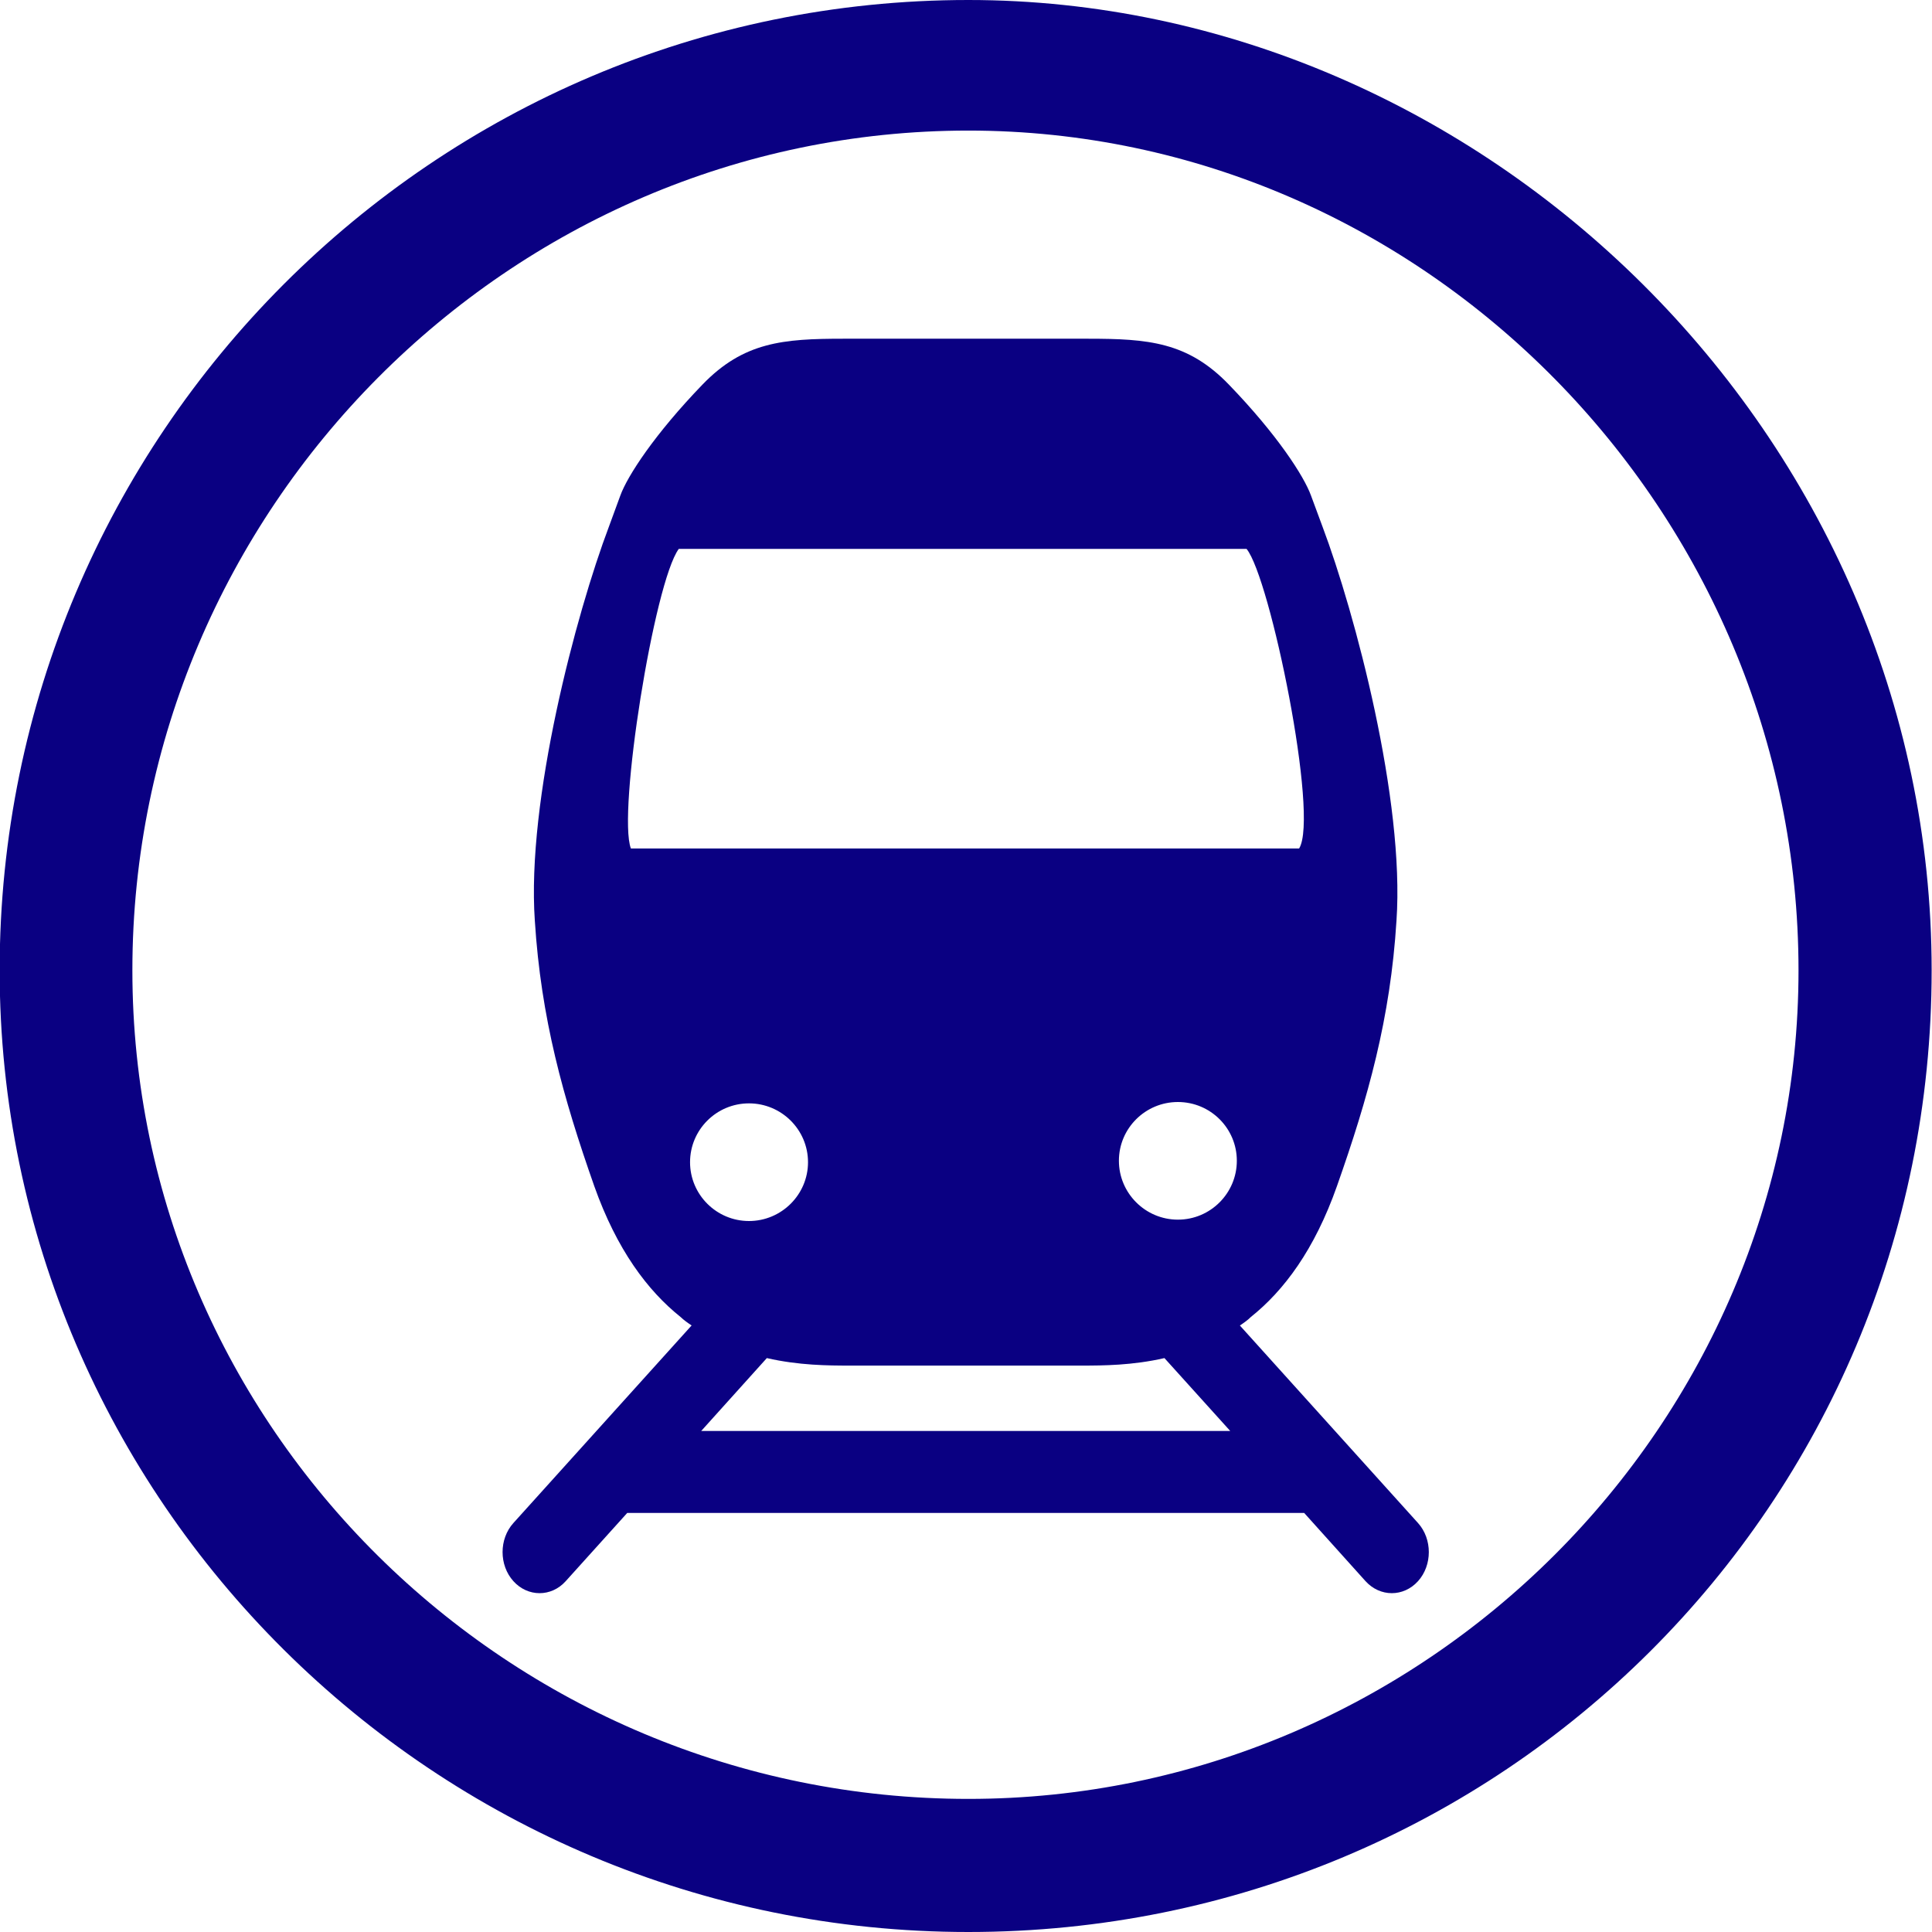
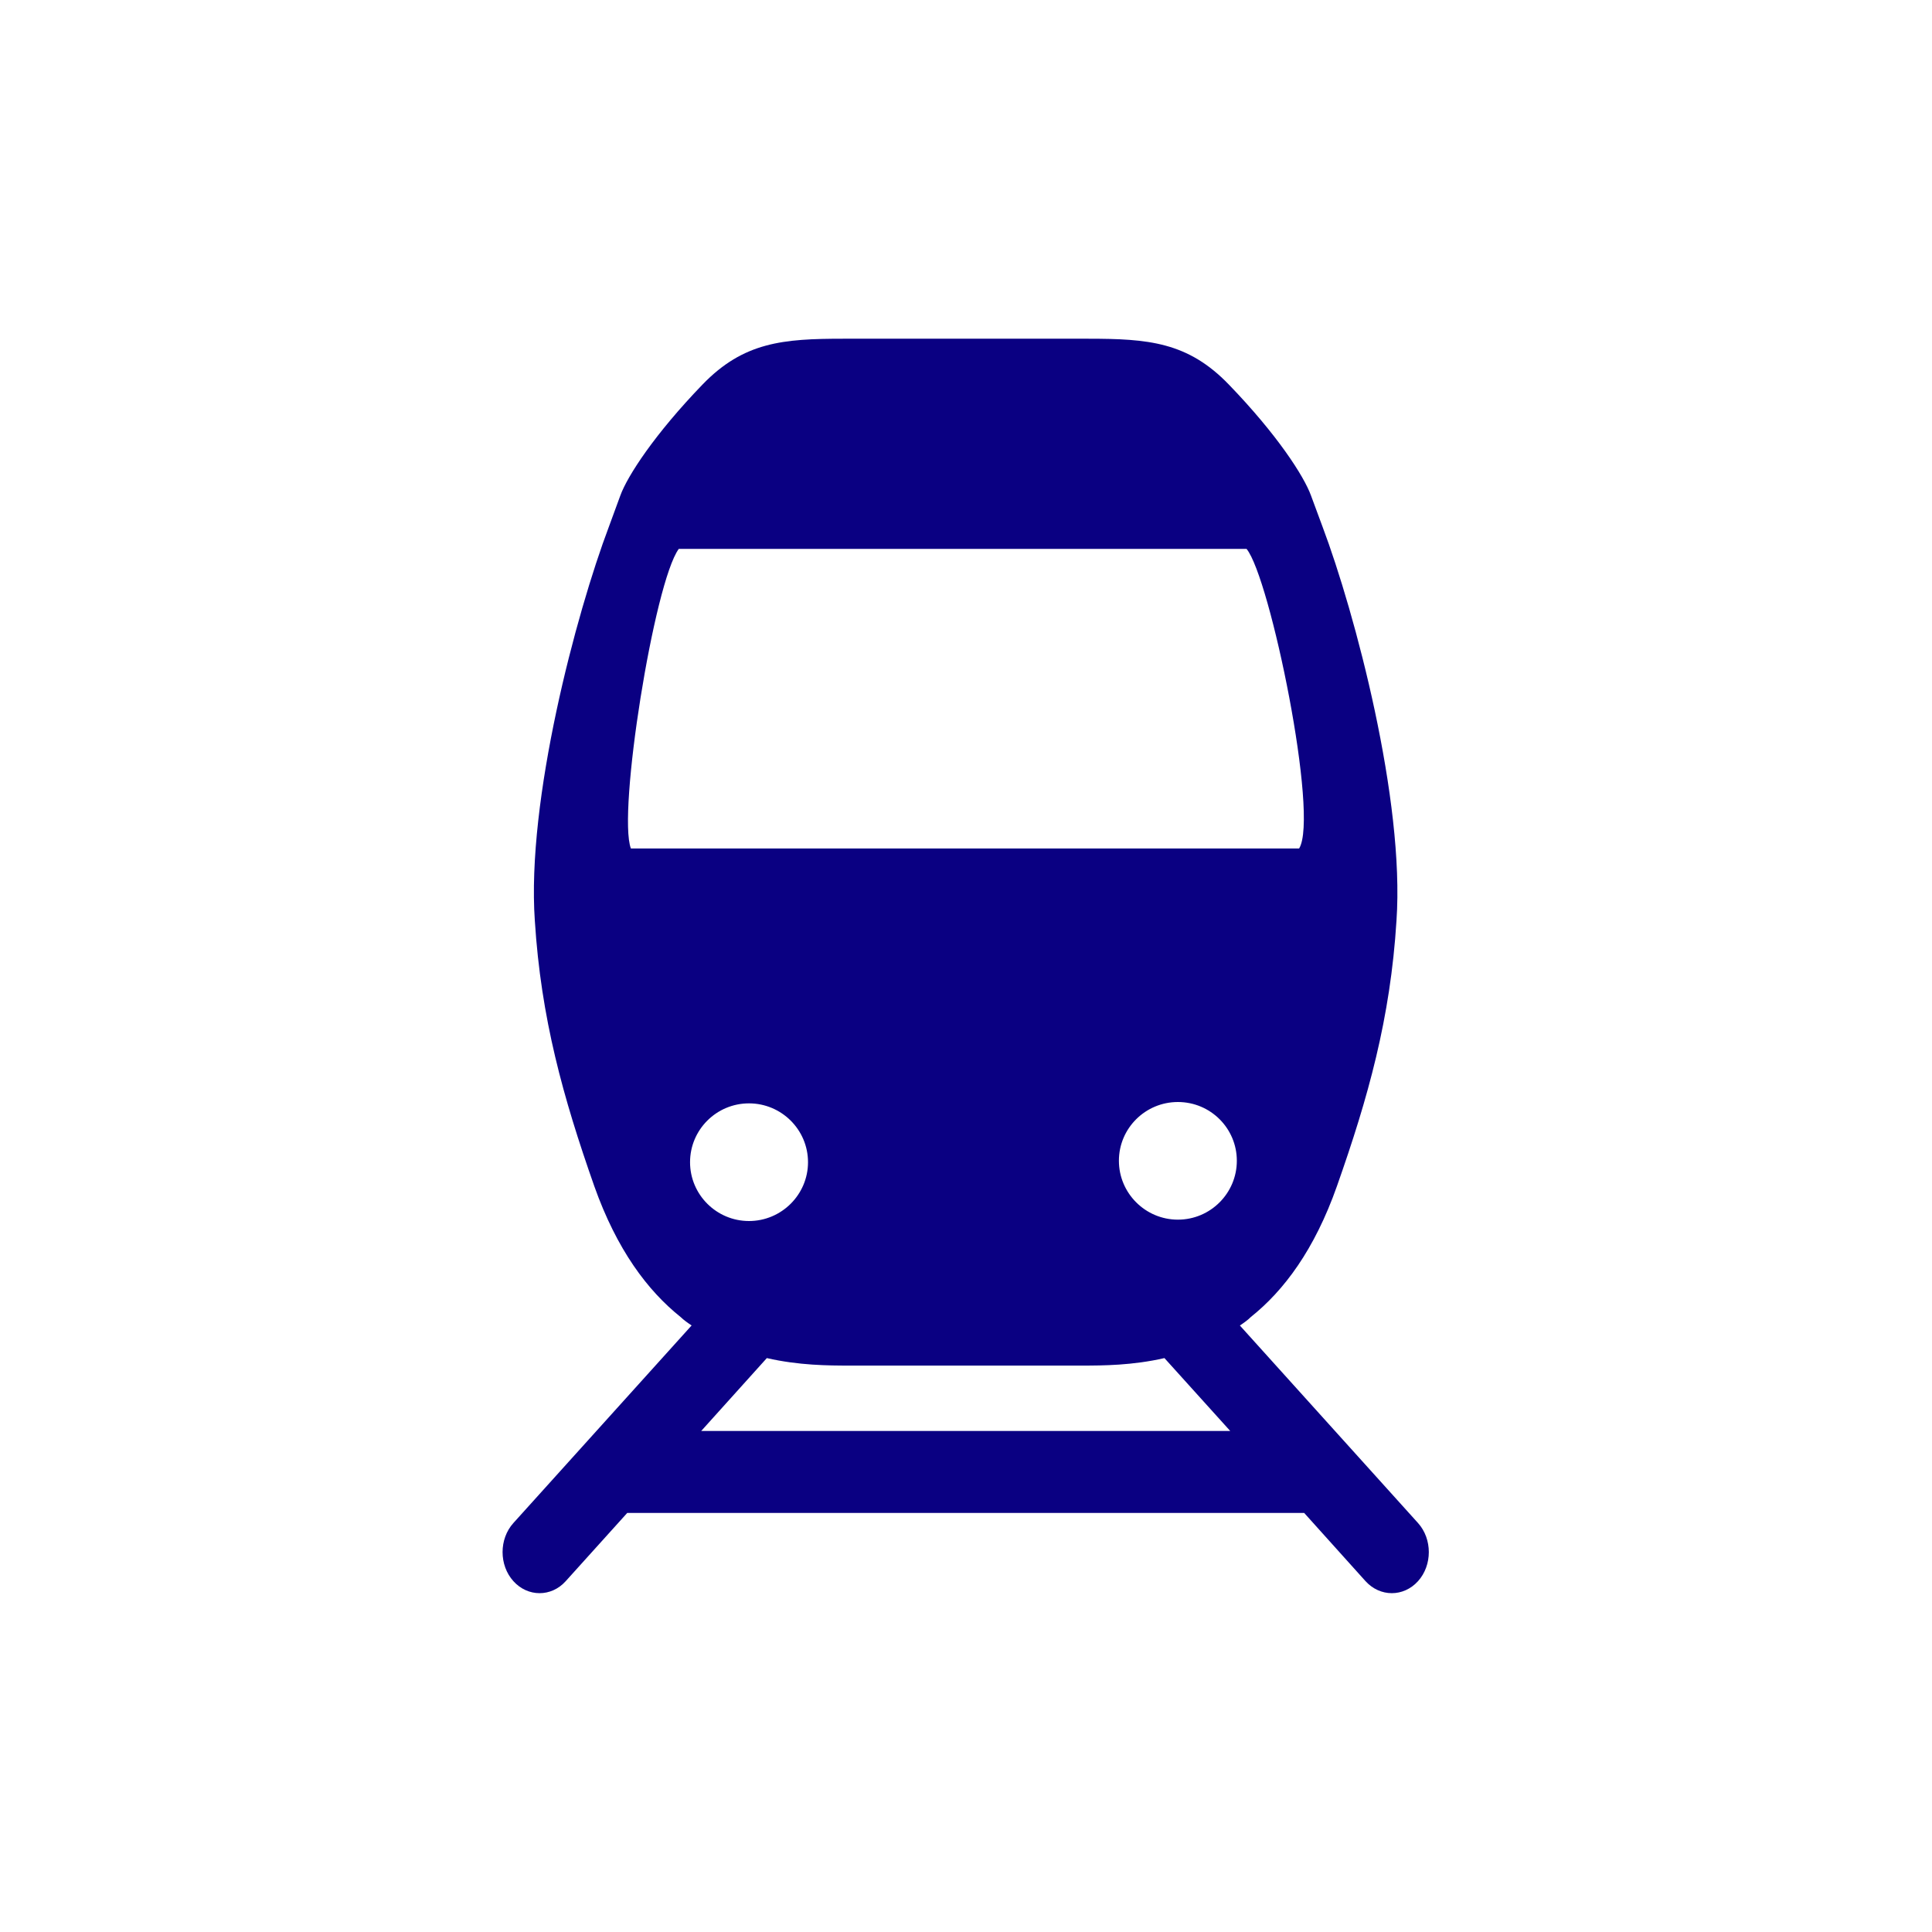
<svg xmlns="http://www.w3.org/2000/svg" version="1.1" x="0px" y="0px" width="160px" height="160px" viewBox="0 0 160 160" enable-background="new 0 0 160 160" xml:space="preserve">
  <g id="Temps_d_x27_attente">
</g>
  <g id="Calque_5">
</g>
  <g id="Ardoise">
</g>
  <g id="Logos">
    <g>
-       <path fill="#0A0082" d="M148.945,80.357c0,37.662-30.997,68.62-68.75,68.62c-38.051,0-69.232-30.782-69.232-68.62    c0-38.175,31.181-69.543,69.232-69.543C117.949,10.814,148.945,42.385,148.945,80.357 M159.971,80.357    C159.971,36.003,122.778,0,80.195,0C35.956,0-0.029,36.003-0.029,80.357c0,43.823,35.985,79.643,80.225,79.643    C124.381,160,159.971,124.596,159.971,80.357" />
      <path fill="#0A0082" d="M117.433,126.129l-14.751-16.355c0.341-0.23,0.664-0.459,0.905-0.704c2.745-2.19,5.279-5.581,7.131-10.834    c2.587-7.336,4.43-13.901,4.932-21.983c0.689-9.961-3.415-25.444-6.133-32.659l-0.948-2.56c-0.586-1.613-2.815-5.06-6.794-9.179    c-3.404-3.536-6.68-3.804-11.671-3.804H69.845c-4.99,0-8.266,0.268-11.675,3.804c-3.965,4.111-6.209,7.565-6.795,9.179    l-0.941,2.564c-2.726,7.21-6.839,22.693-6.141,32.66c0.51,8.064,2.334,14.611,4.924,21.978c1.865,5.253,4.406,8.644,7.147,10.834    c0.251,0.241,0.57,0.474,0.913,0.698l-14.759,16.361c-1.196,1.325-1.196,3.495,0,4.817c1.195,1.325,3.143,1.325,4.331,0    l5.097-5.652h56.059l5.083,5.652c1.207,1.325,3.147,1.325,4.346,0C118.627,129.624,118.627,127.454,117.433,126.129z     M52.248,70.268c-1.124-2.927,1.925-22.044,3.966-24.811h47.021c1.953,2.378,6.021,22.148,4.352,24.811H52.248z M58.072,118.506    l5.434-6.035c2.646,0.606,5.083,0.621,6.863,0.621h19.207c1.778,0,4.218-0.015,6.858-0.621l5.447,6.035H58.072z M57.147,96.249    c0-2.691,2.188-4.873,4.881-4.873c2.691,0,4.888,2.182,4.888,4.873c0,2.683-2.197,4.871-4.888,4.871    C59.335,101.12,57.147,98.932,57.147,96.249z M97.548,101.006c-2.694,0-4.885-2.193-4.885-4.878c0-2.687,2.191-4.864,4.885-4.864    c2.698,0,4.881,2.178,4.881,4.864C102.43,98.813,100.247,101.006,97.548,101.006z" />
    </g>
  </g>
</svg>